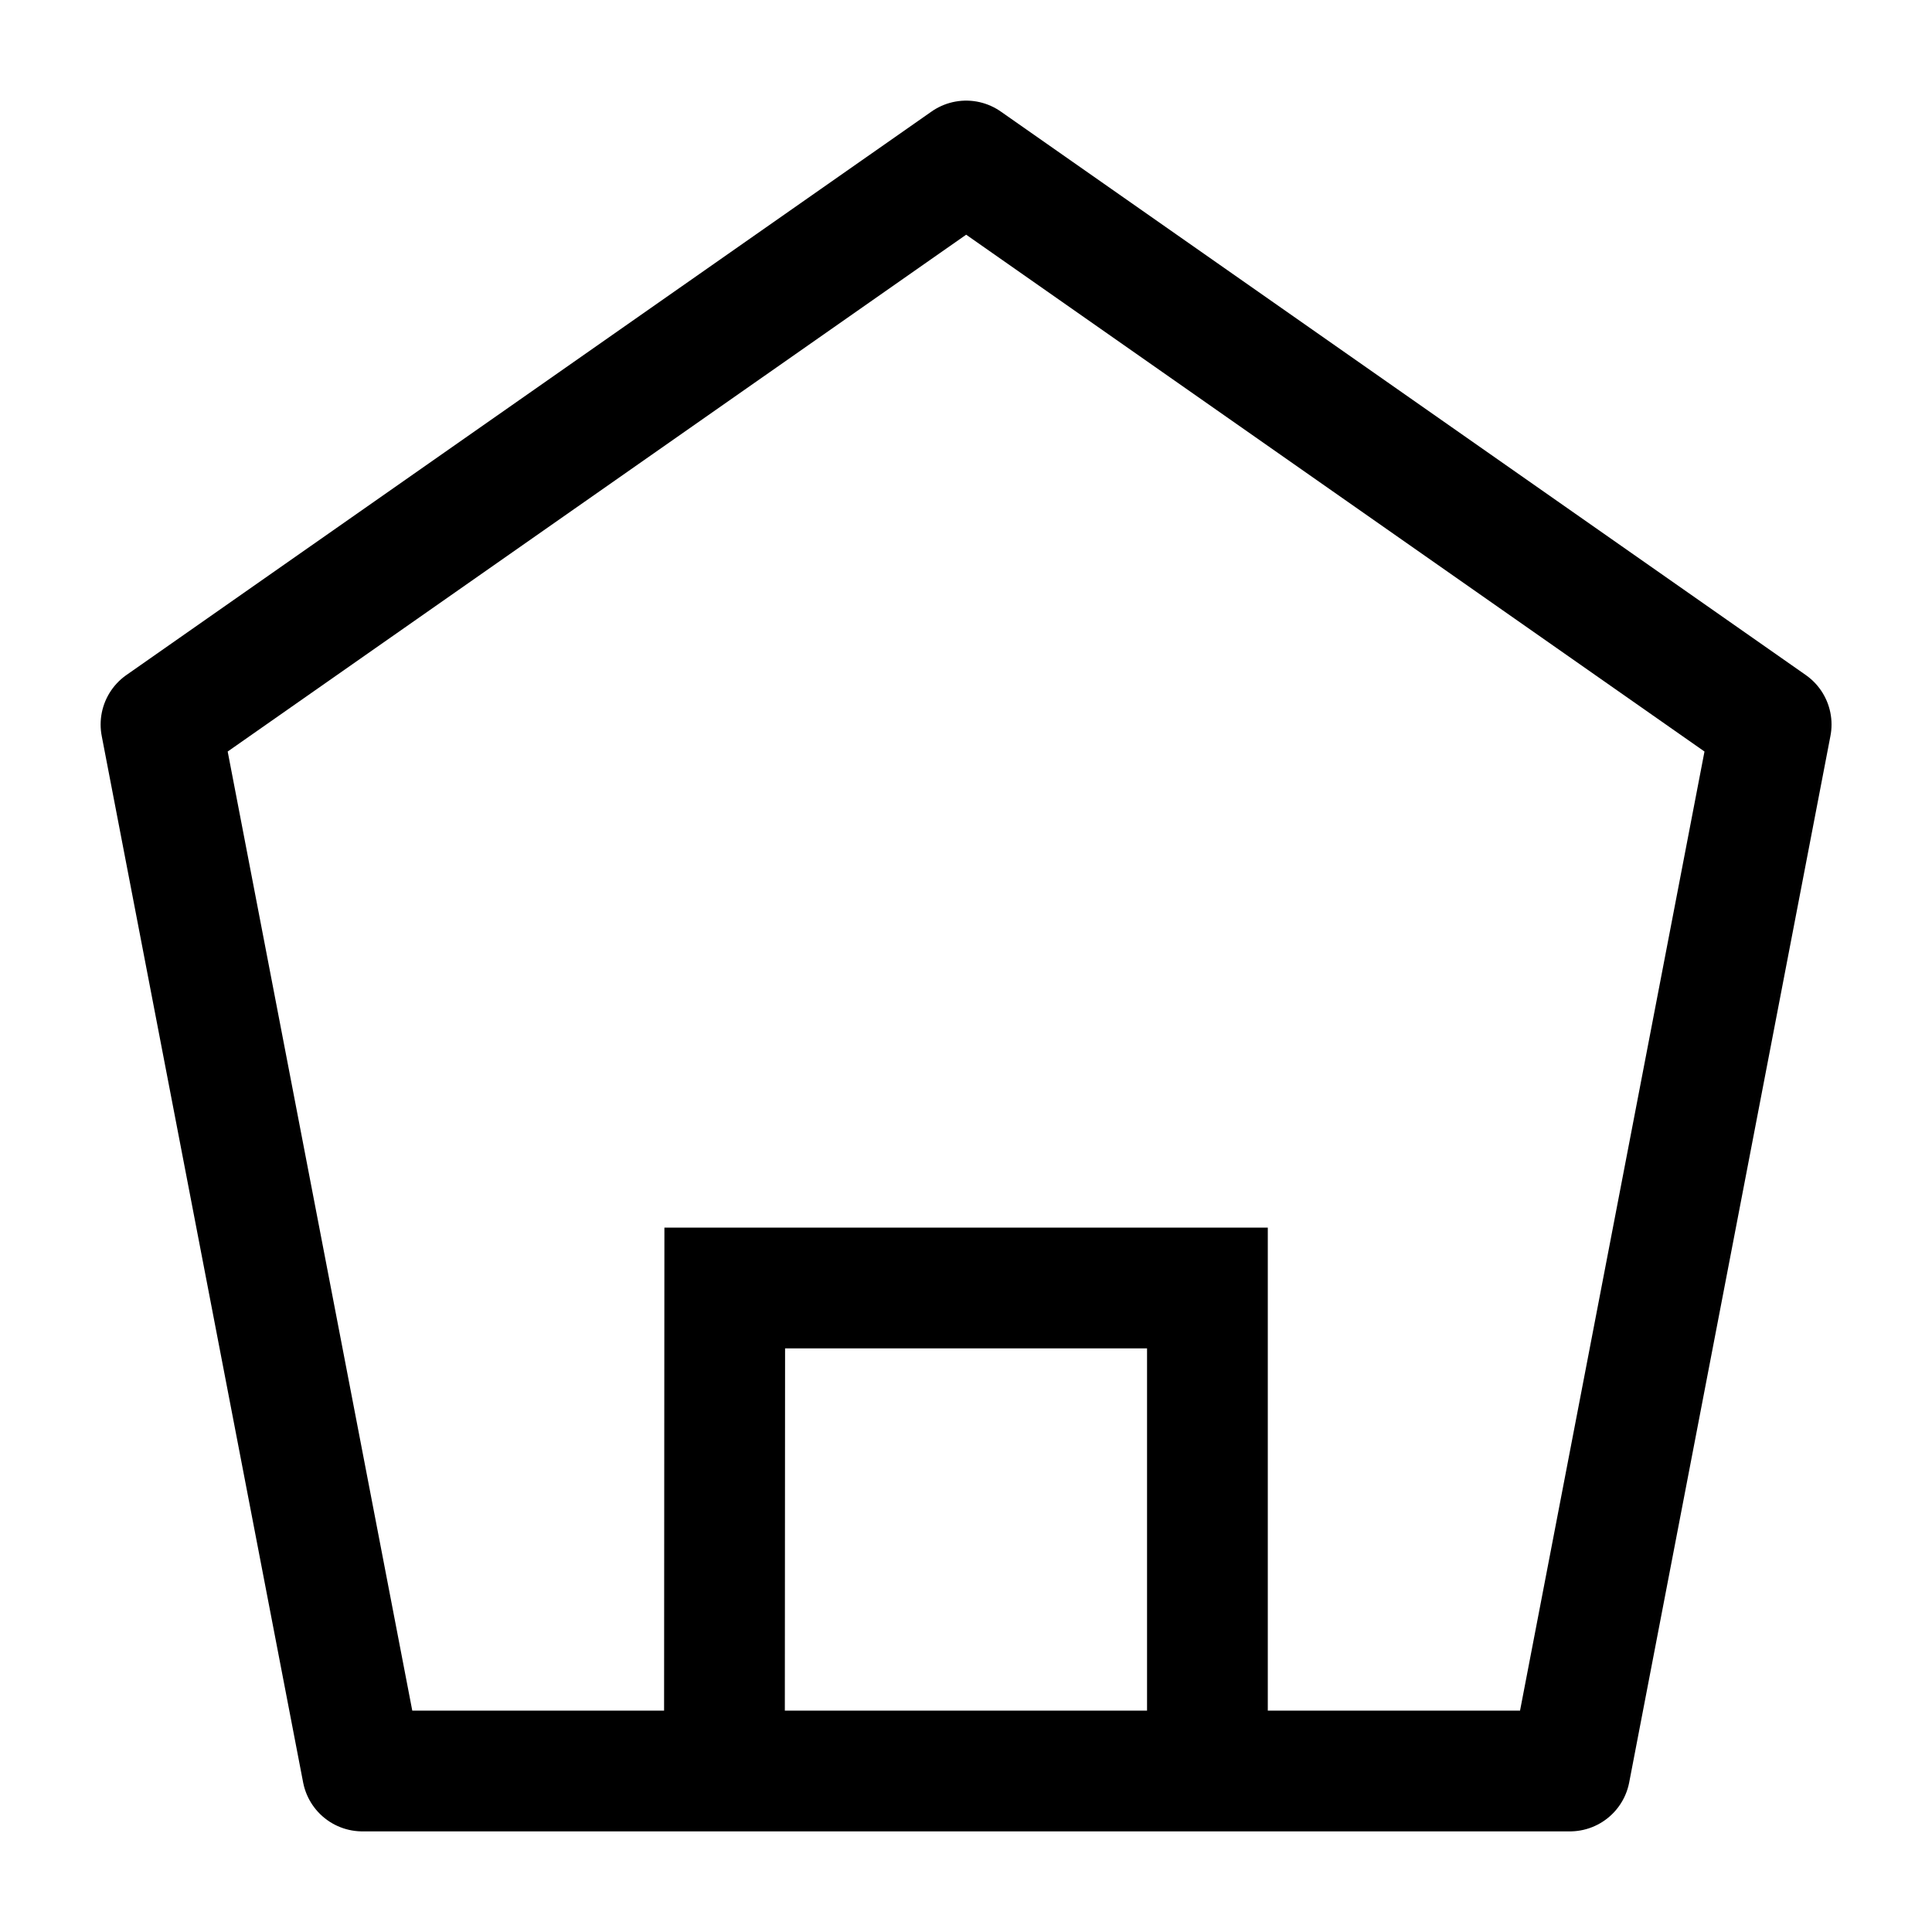
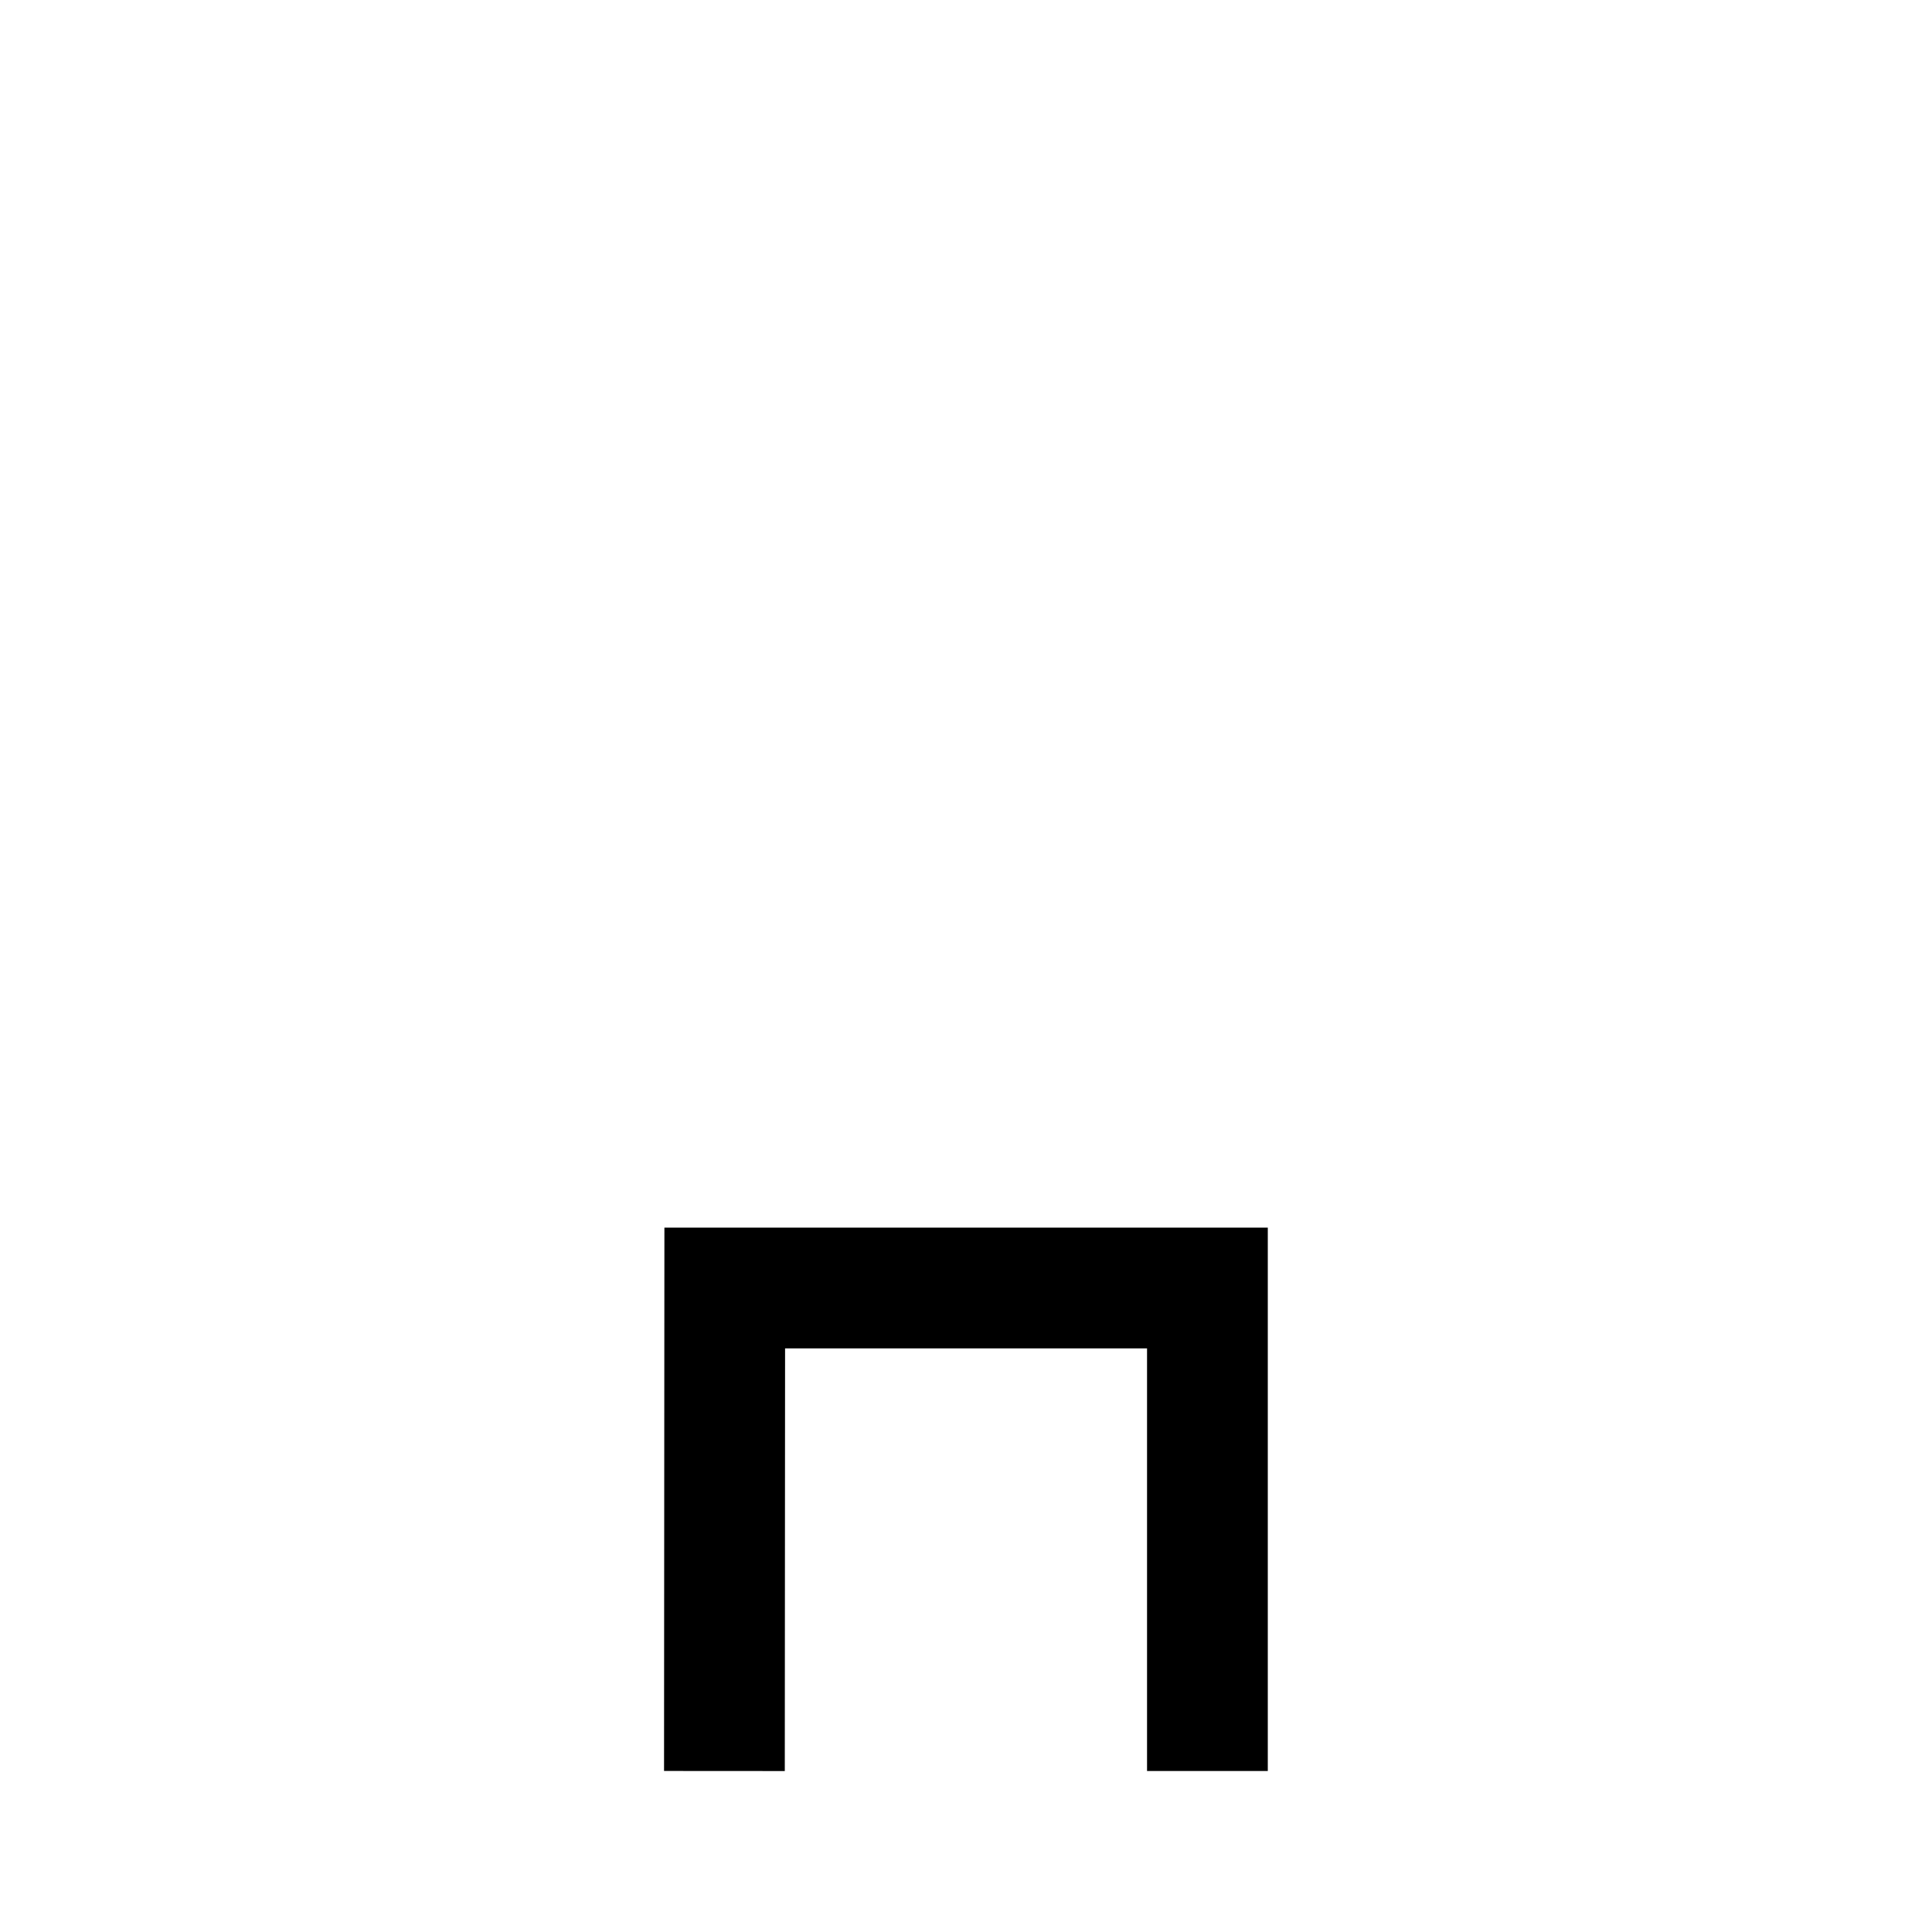
<svg xmlns="http://www.w3.org/2000/svg" viewBox="0 0 24 24" width="24" height="24" color="#000000" fill="none">
  <path d="M8.999 22L9.003 16L14.999 16V22" stroke="currentColor" stroke-width="1.5" />
-   <path d="M19.502 22L22.002 9L12.002 2L2 9L4.502 22H19.502Z" stroke="currentColor" stroke-width="1.5" stroke-linejoin="round" />
</svg>